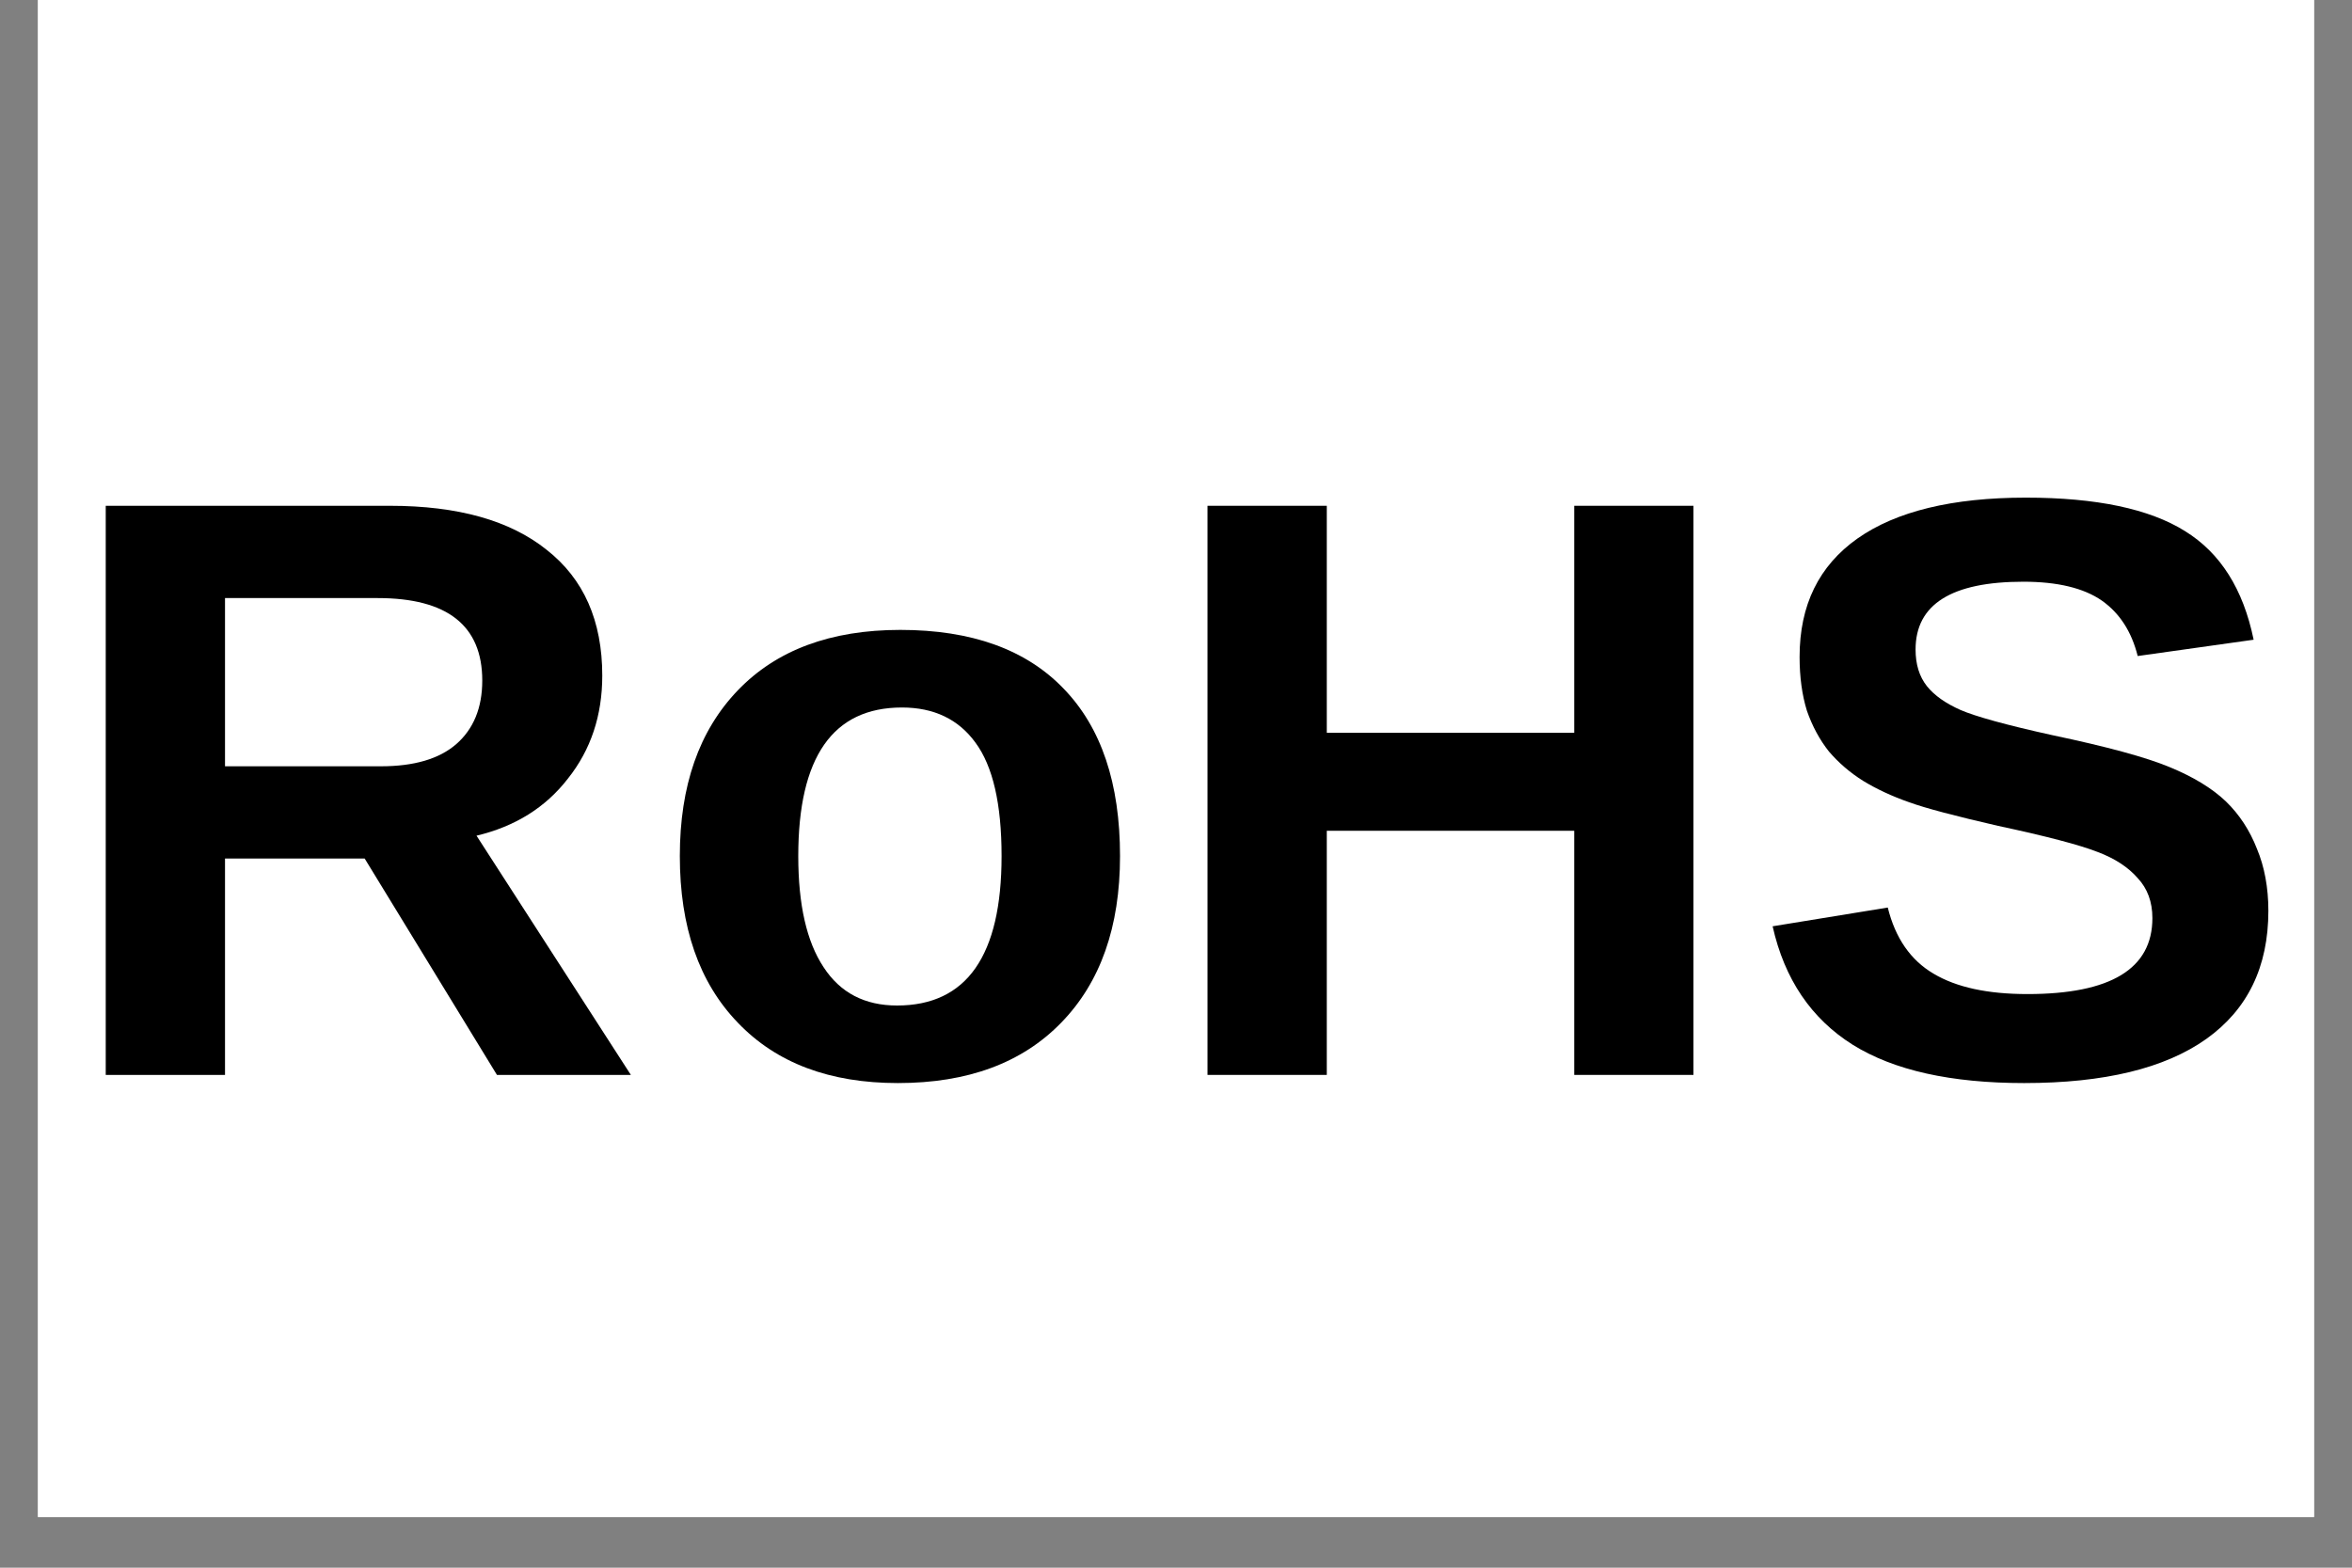
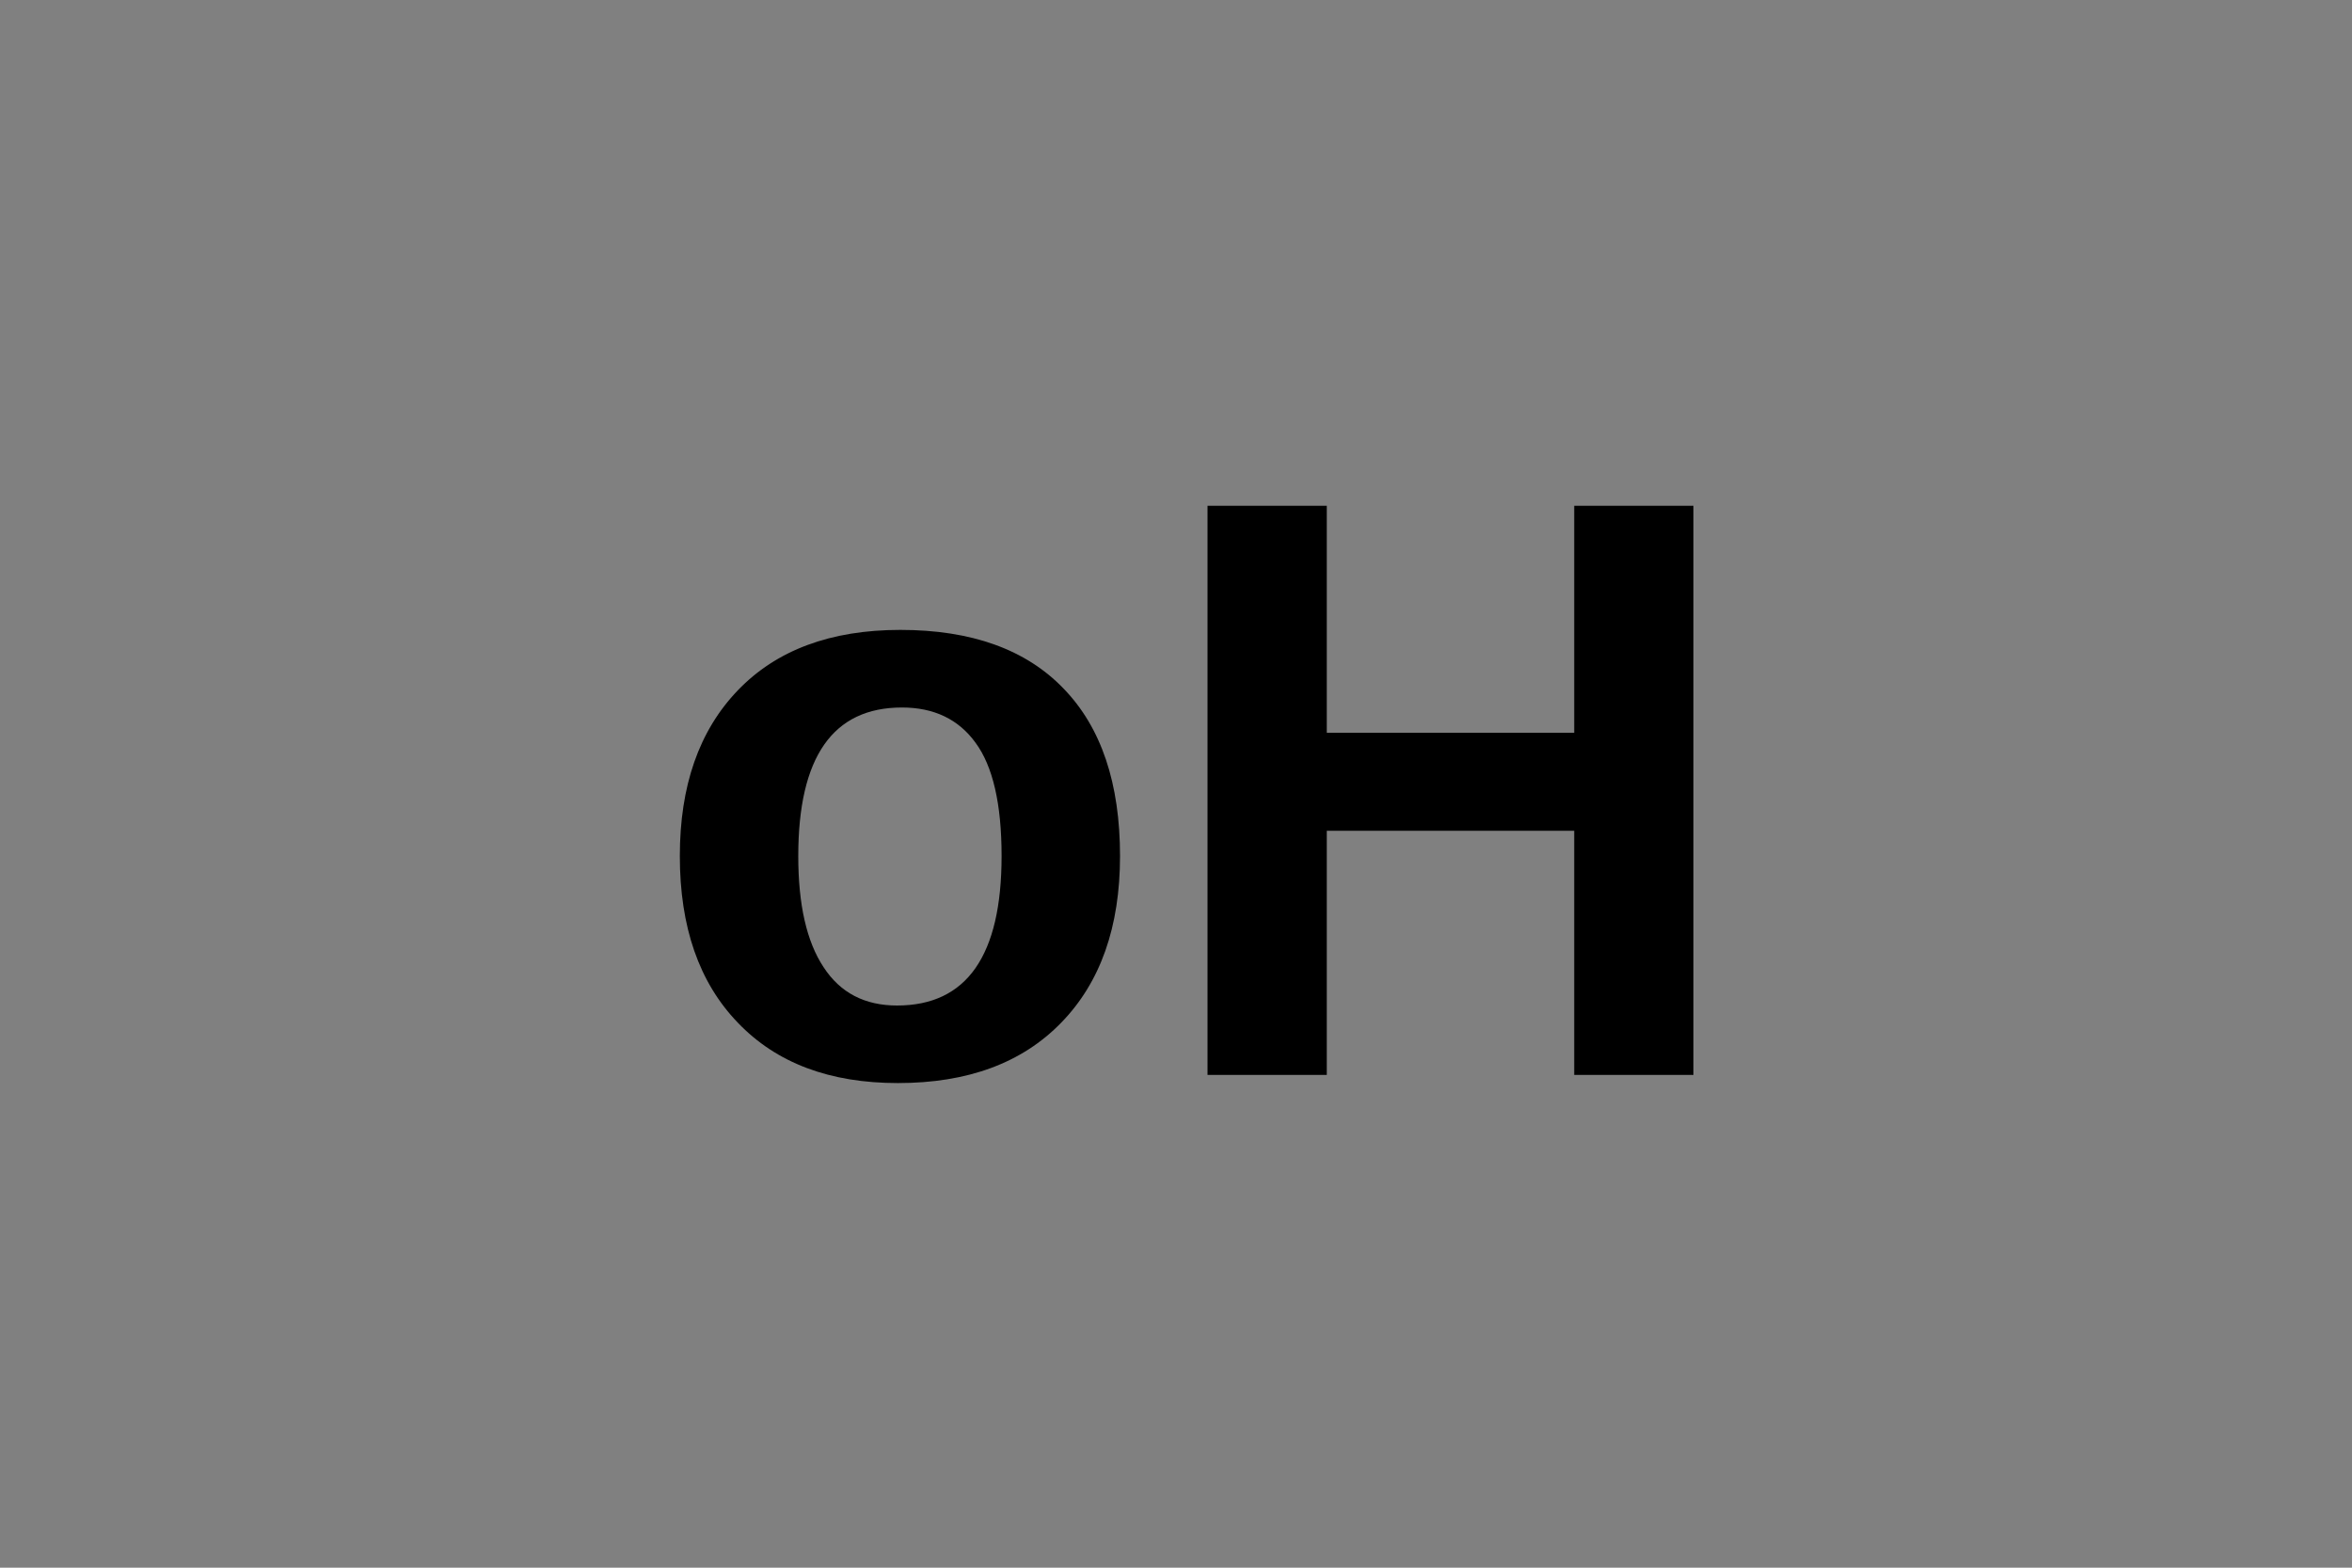
<svg xmlns="http://www.w3.org/2000/svg" version="1.0" preserveAspectRatio="xMidYMid meet" height="40" viewBox="0 0 45 30" zoomAndPan="magnify" width="60">
  <rect x="0" y="0" width="45" height="30" fill="#808080" stroke="none" />
  <defs>
    <g />
    <clipPath id="62c06f35ef">
-       <path clip-rule="nonzero" d="M 0.727 0 L 44.273 0 L 44.273 29.031 L 0.727 29.031 Z M 0.727 0" />
-     </clipPath>
+       </clipPath>
  </defs>
  <g clip-path="url(#62c06f35ef)">
-     <path fill-rule="nonzero" fill-opacity="1" d="M 0.727 0 L 44.273 0 L 44.273 29.031 L 0.727 29.031 Z M 0.727 0" fill="#ffffff" />
    <path fill-rule="nonzero" fill-opacity="1" d="M 0.727 0 L 44.273 0 L 44.273 29.031 L 0.727 29.031 Z M 0.727 0" fill="#ffffff" />
  </g>
  <g fill-opacity="1" fill="#000000">
    <g transform="translate(0.961, 20.57)">
      <g>
-         <path d="M 8.547 0 L 6.016 -4.141 L 3.344 -4.141 L 3.344 0 L 1.062 0 L 1.062 -10.891 L 6.5 -10.891 C 7.801 -10.891 8.801 -10.609 9.5 -10.047 C 10.207 -9.492 10.562 -8.691 10.562 -7.641 C 10.562 -6.879 10.344 -6.223 9.906 -5.672 C 9.477 -5.117 8.895 -4.754 8.156 -4.578 L 11.109 0 Z M 8.266 -7.547 C 8.266 -8.598 7.598 -9.125 6.266 -9.125 L 3.344 -9.125 L 3.344 -5.906 L 6.328 -5.906 C 6.961 -5.906 7.441 -6.047 7.766 -6.328 C 8.098 -6.617 8.266 -7.023 8.266 -7.547 Z M 8.266 -7.547" />
-       </g>
+         </g>
    </g>
  </g>
  <g fill-opacity="1" fill="#000000">
    <g transform="translate(12.382, 20.57)">
      <g>
        <path d="M 9.047 -4.188 C 9.047 -2.832 8.672 -1.77 7.922 -1 C 7.172 -0.227 6.129 0.156 4.797 0.156 C 3.492 0.156 2.473 -0.227 1.734 -1 C 0.992 -1.77 0.625 -2.832 0.625 -4.188 C 0.625 -5.531 0.992 -6.586 1.734 -7.359 C 2.473 -8.129 3.508 -8.516 4.844 -8.516 C 6.207 -8.516 7.25 -8.141 7.969 -7.391 C 8.688 -6.648 9.047 -5.582 9.047 -4.188 Z M 6.781 -4.188 C 6.781 -5.188 6.613 -5.91 6.281 -6.359 C 5.957 -6.805 5.488 -7.031 4.875 -7.031 C 3.551 -7.031 2.891 -6.082 2.891 -4.188 C 2.891 -3.258 3.051 -2.551 3.375 -2.062 C 3.695 -1.57 4.164 -1.328 4.781 -1.328 C 6.113 -1.328 6.781 -2.281 6.781 -4.188 Z M 6.781 -4.188" />
      </g>
    </g>
  </g>
  <g fill-opacity="1" fill="#000000">
    <g transform="translate(22.041, 20.57)">
      <g>
        <path d="M 8.078 0 L 8.078 -4.672 L 3.344 -4.672 L 3.344 0 L 1.062 0 L 1.062 -10.891 L 3.344 -10.891 L 3.344 -6.547 L 8.078 -6.547 L 8.078 -10.891 L 10.359 -10.891 L 10.359 0 Z M 8.078 0" />
      </g>
    </g>
  </g>
  <g fill-opacity="1" fill="#000000">
    <g transform="translate(33.462, 20.57)">
      <g>
-         <path d="M 9.938 -3.141 C 9.938 -2.066 9.539 -1.25 8.75 -0.688 C 7.957 -0.125 6.797 0.156 5.266 0.156 C 3.867 0.156 2.773 -0.086 1.984 -0.578 C 1.191 -1.078 0.68 -1.832 0.453 -2.844 L 2.656 -3.203 C 2.801 -2.617 3.094 -2.195 3.531 -1.938 C 3.969 -1.676 4.566 -1.547 5.328 -1.547 C 6.922 -1.547 7.719 -2.031 7.719 -3 C 7.719 -3.312 7.625 -3.566 7.438 -3.766 C 7.258 -3.973 7.004 -4.141 6.672 -4.266 C 6.336 -4.398 5.703 -4.566 4.766 -4.766 C 3.953 -4.953 3.383 -5.102 3.062 -5.219 C 2.738 -5.332 2.445 -5.469 2.188 -5.625 C 1.938 -5.781 1.719 -5.969 1.531 -6.188 C 1.352 -6.414 1.211 -6.676 1.109 -6.969 C 1.016 -7.27 0.969 -7.613 0.969 -8 C 0.969 -8.988 1.336 -9.742 2.078 -10.266 C 2.816 -10.785 3.891 -11.047 5.297 -11.047 C 6.648 -11.047 7.664 -10.832 8.344 -10.406 C 9.02 -9.988 9.457 -9.297 9.656 -8.328 L 7.438 -8.016 C 7.32 -8.484 7.094 -8.836 6.75 -9.078 C 6.406 -9.316 5.906 -9.438 5.25 -9.438 C 3.875 -9.438 3.188 -9.004 3.188 -8.141 C 3.188 -7.859 3.258 -7.625 3.406 -7.438 C 3.551 -7.258 3.766 -7.109 4.047 -6.984 C 4.336 -6.859 4.926 -6.695 5.812 -6.5 C 6.852 -6.281 7.598 -6.078 8.047 -5.891 C 8.504 -5.703 8.863 -5.484 9.125 -5.234 C 9.383 -4.984 9.582 -4.68 9.719 -4.328 C 9.863 -3.984 9.938 -3.586 9.938 -3.141 Z M 9.938 -3.141" />
-       </g>
+         </g>
    </g>
  </g>
</svg>